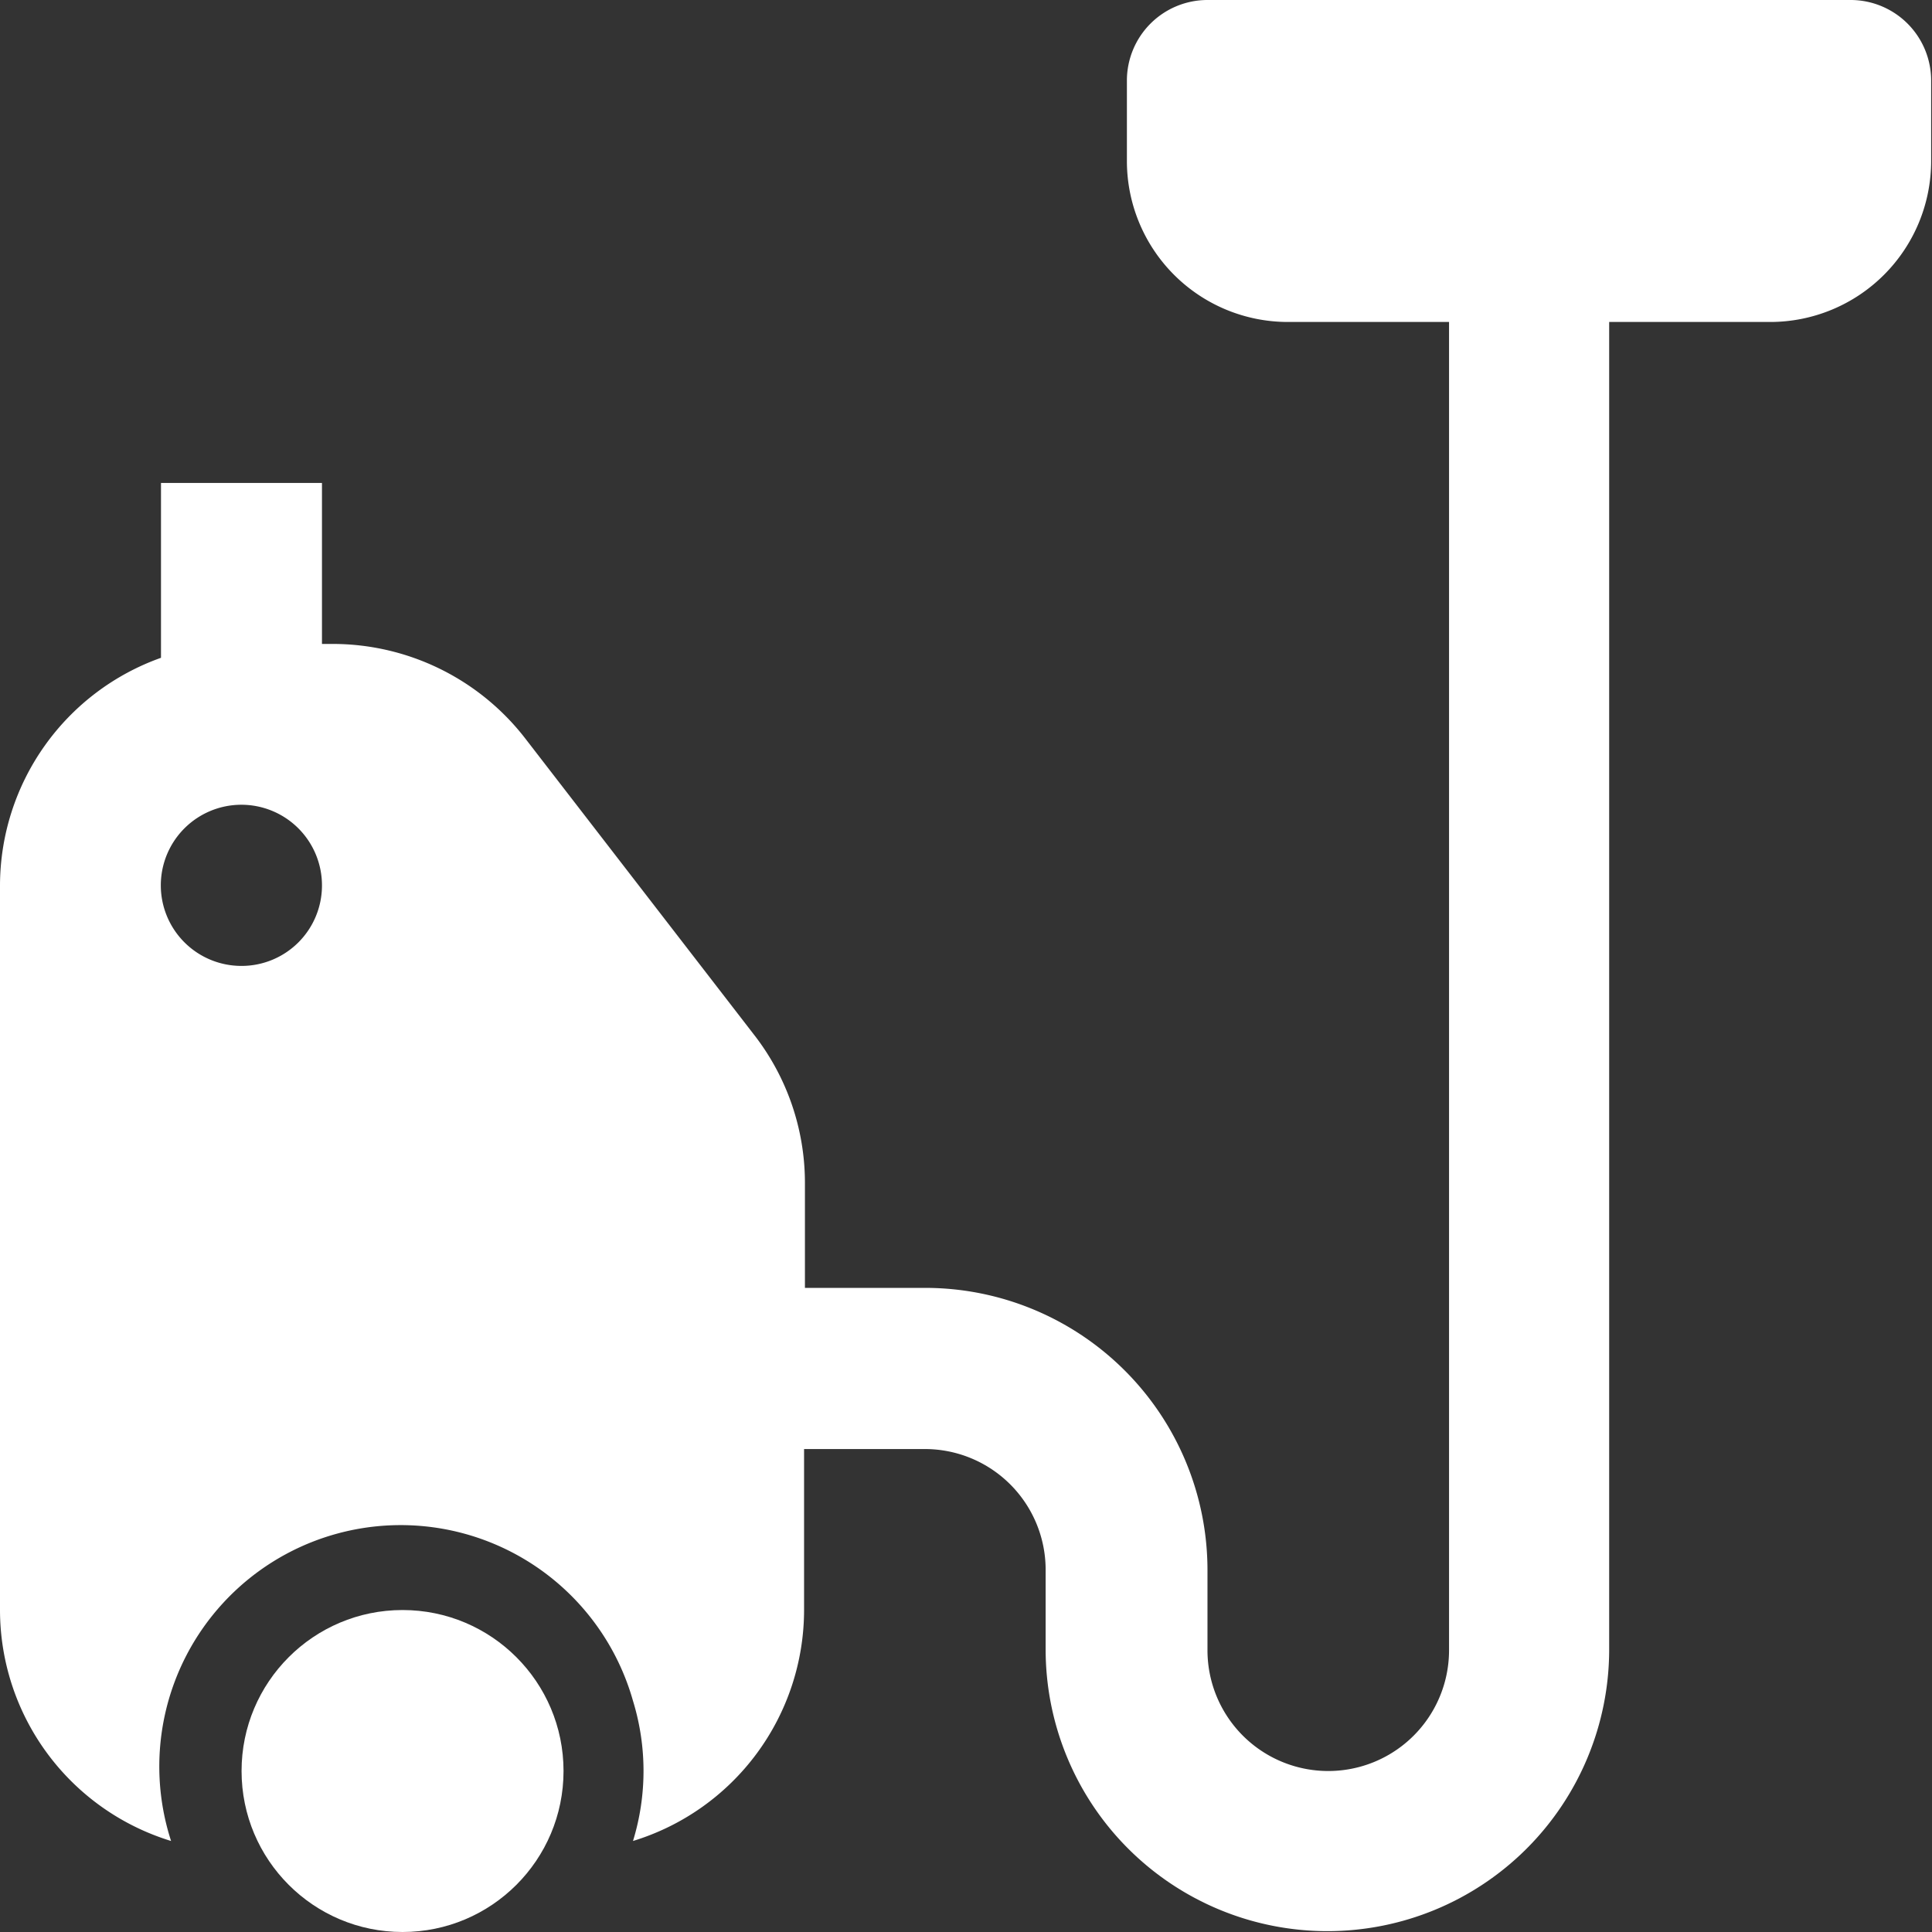
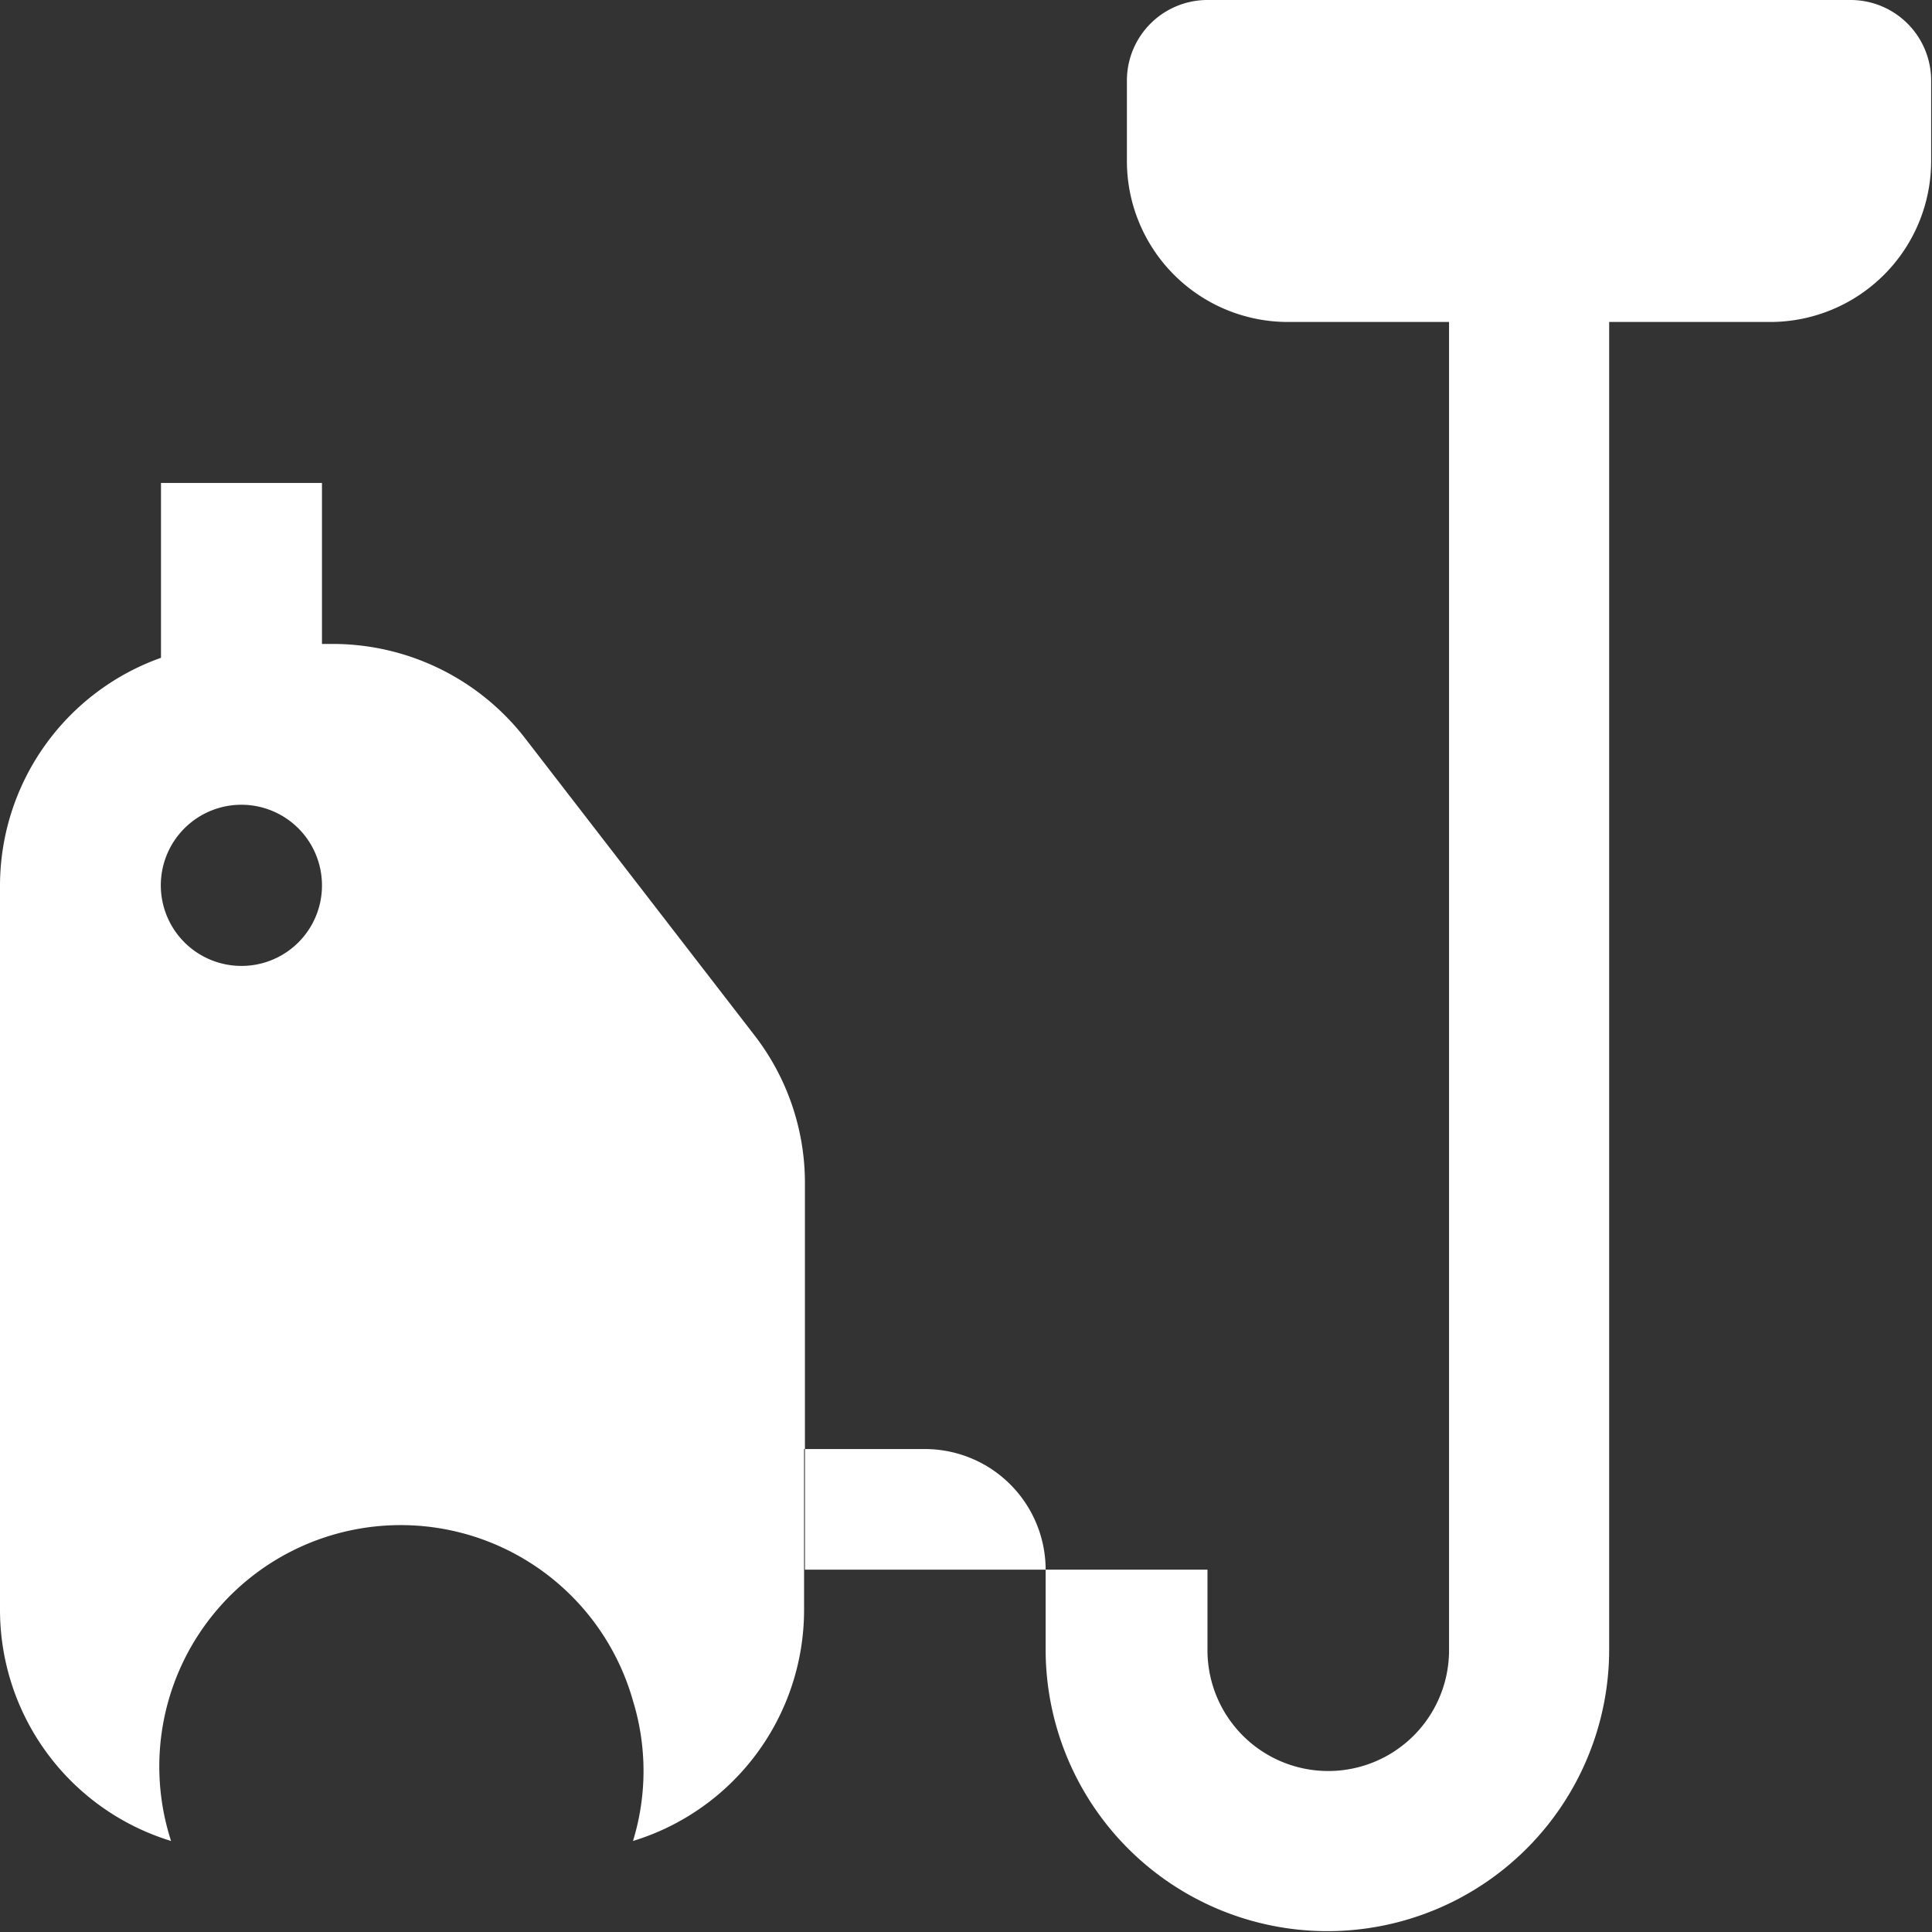
<svg xmlns="http://www.w3.org/2000/svg" viewBox="0 0 112.93 112.93">
  <rect x="0" y="0" width="112.93" height="112.93" fill="#333333" stroke="none" />
  <defs>
    <style>.cls-1{fill:#fff;}</style>
  </defs>
  <title>Уборка белый</title>
  <g id="Слой_2" data-name="Слой 2">
    <g id="Слой_1-2" data-name="Слой 1">
-       <path class="cls-1" d="M108.22,0H70.58a4.71,4.71,0,0,0-4.71,4.71v4.7a9.41,9.41,0,0,0,9.41,9.41H84.7V96.46a7.06,7.06,0,0,1-14.12,0V91.75A16.5,16.5,0,0,0,54.11,75.28H47.05V69.09a14.1,14.1,0,0,0-3-8.64L30.66,43.11A14.23,14.23,0,0,0,19.5,37.64h-.68V28.23H9.41V38.45A14.15,14.15,0,0,0,0,51.76V94.11a14.13,14.13,0,0,0,10,13.5,14.11,14.11,0,1,1,27-8.19,13.94,13.94,0,0,1,0,8.19,14.13,14.13,0,0,0,10-13.5V84.7h7.06a7.06,7.06,0,0,1,7.06,7v4.71a16.47,16.47,0,1,0,32.94,0V18.82h9.41a9.41,9.41,0,0,0,9.41-9.41V4.71A4.71,4.71,0,0,0,108.22,0ZM14.12,56.46a4.71,4.71,0,1,1,4.7-4.7A4.7,4.7,0,0,1,14.12,56.46Z" />
-       <circle class="cls-1" cx="23.53" cy="103.52" r="9.41" />
+       <path class="cls-1" d="M108.22,0H70.58a4.71,4.71,0,0,0-4.71,4.71v4.7a9.41,9.41,0,0,0,9.41,9.41H84.7V96.46a7.06,7.06,0,0,1-14.12,0V91.75H47.05V69.09a14.1,14.1,0,0,0-3-8.64L30.66,43.11A14.23,14.23,0,0,0,19.5,37.64h-.68V28.23H9.41V38.45A14.15,14.15,0,0,0,0,51.76V94.11a14.13,14.13,0,0,0,10,13.5,14.11,14.11,0,1,1,27-8.19,13.94,13.94,0,0,1,0,8.19,14.13,14.13,0,0,0,10-13.5V84.7h7.06a7.06,7.06,0,0,1,7.06,7v4.71a16.47,16.47,0,1,0,32.94,0V18.82h9.41a9.41,9.41,0,0,0,9.41-9.41V4.71A4.71,4.71,0,0,0,108.22,0ZM14.12,56.46a4.71,4.71,0,1,1,4.7-4.7A4.7,4.7,0,0,1,14.12,56.46Z" />
    </g>
  </g>
</svg>